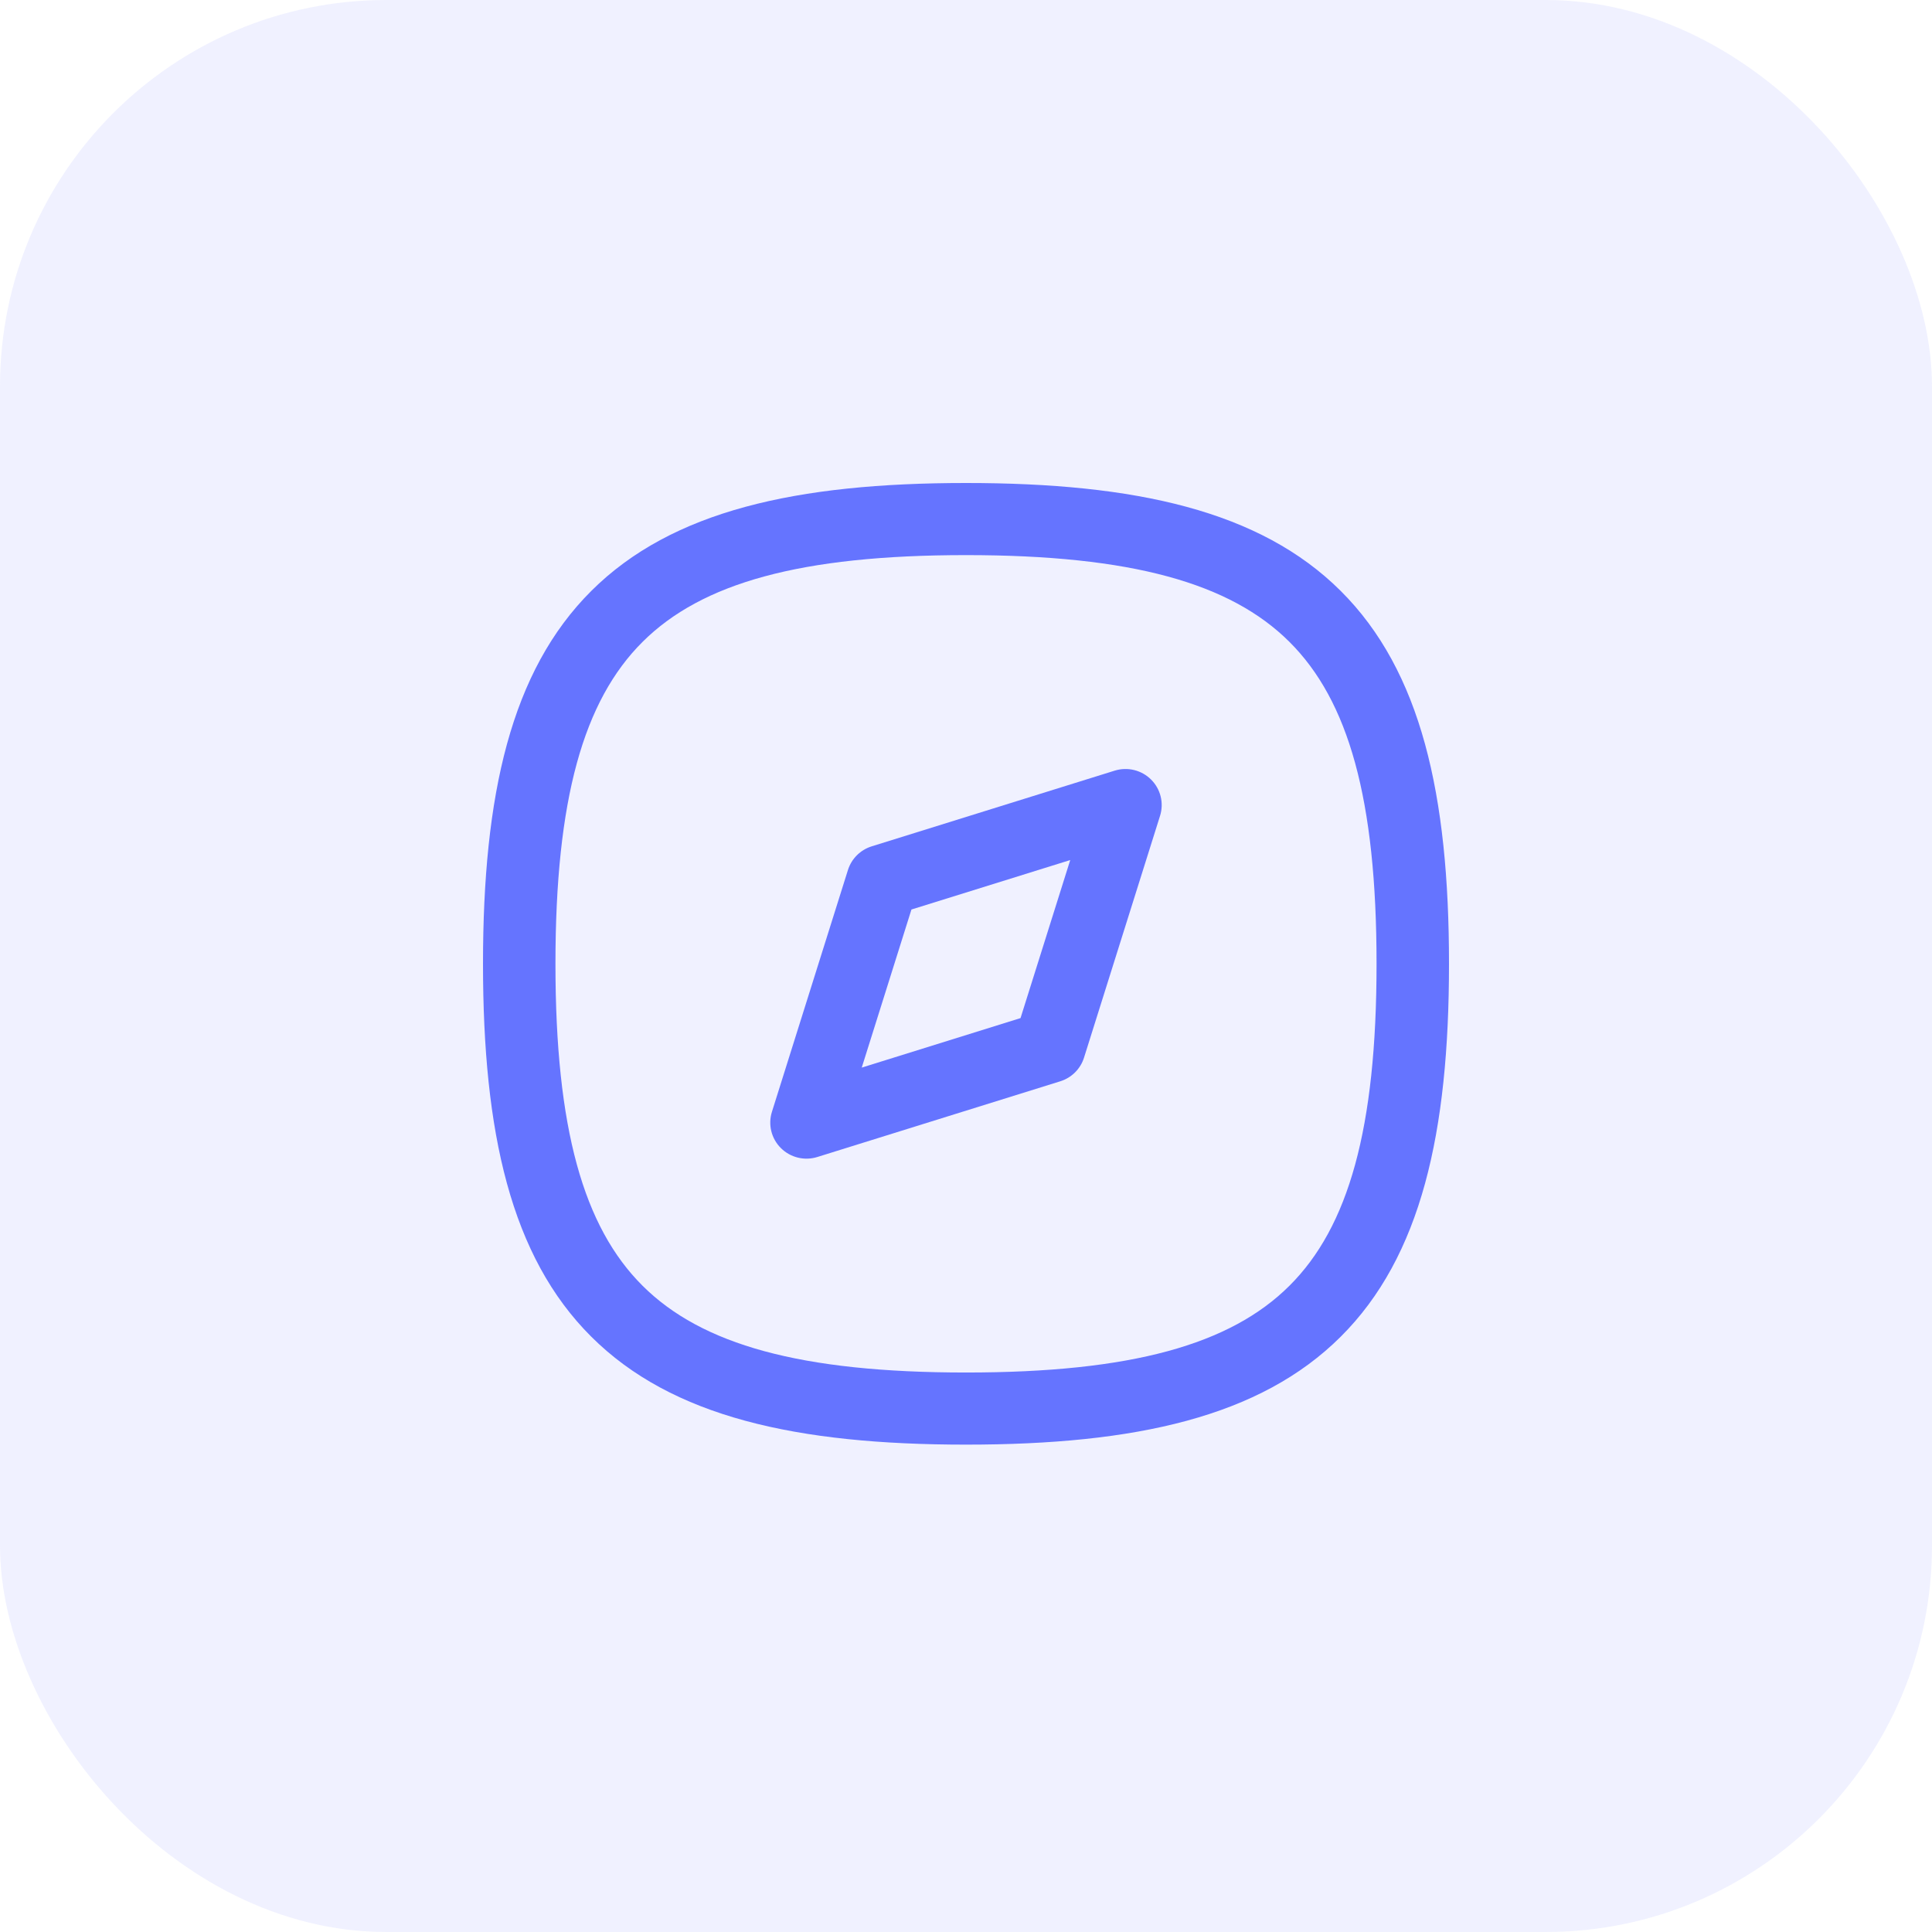
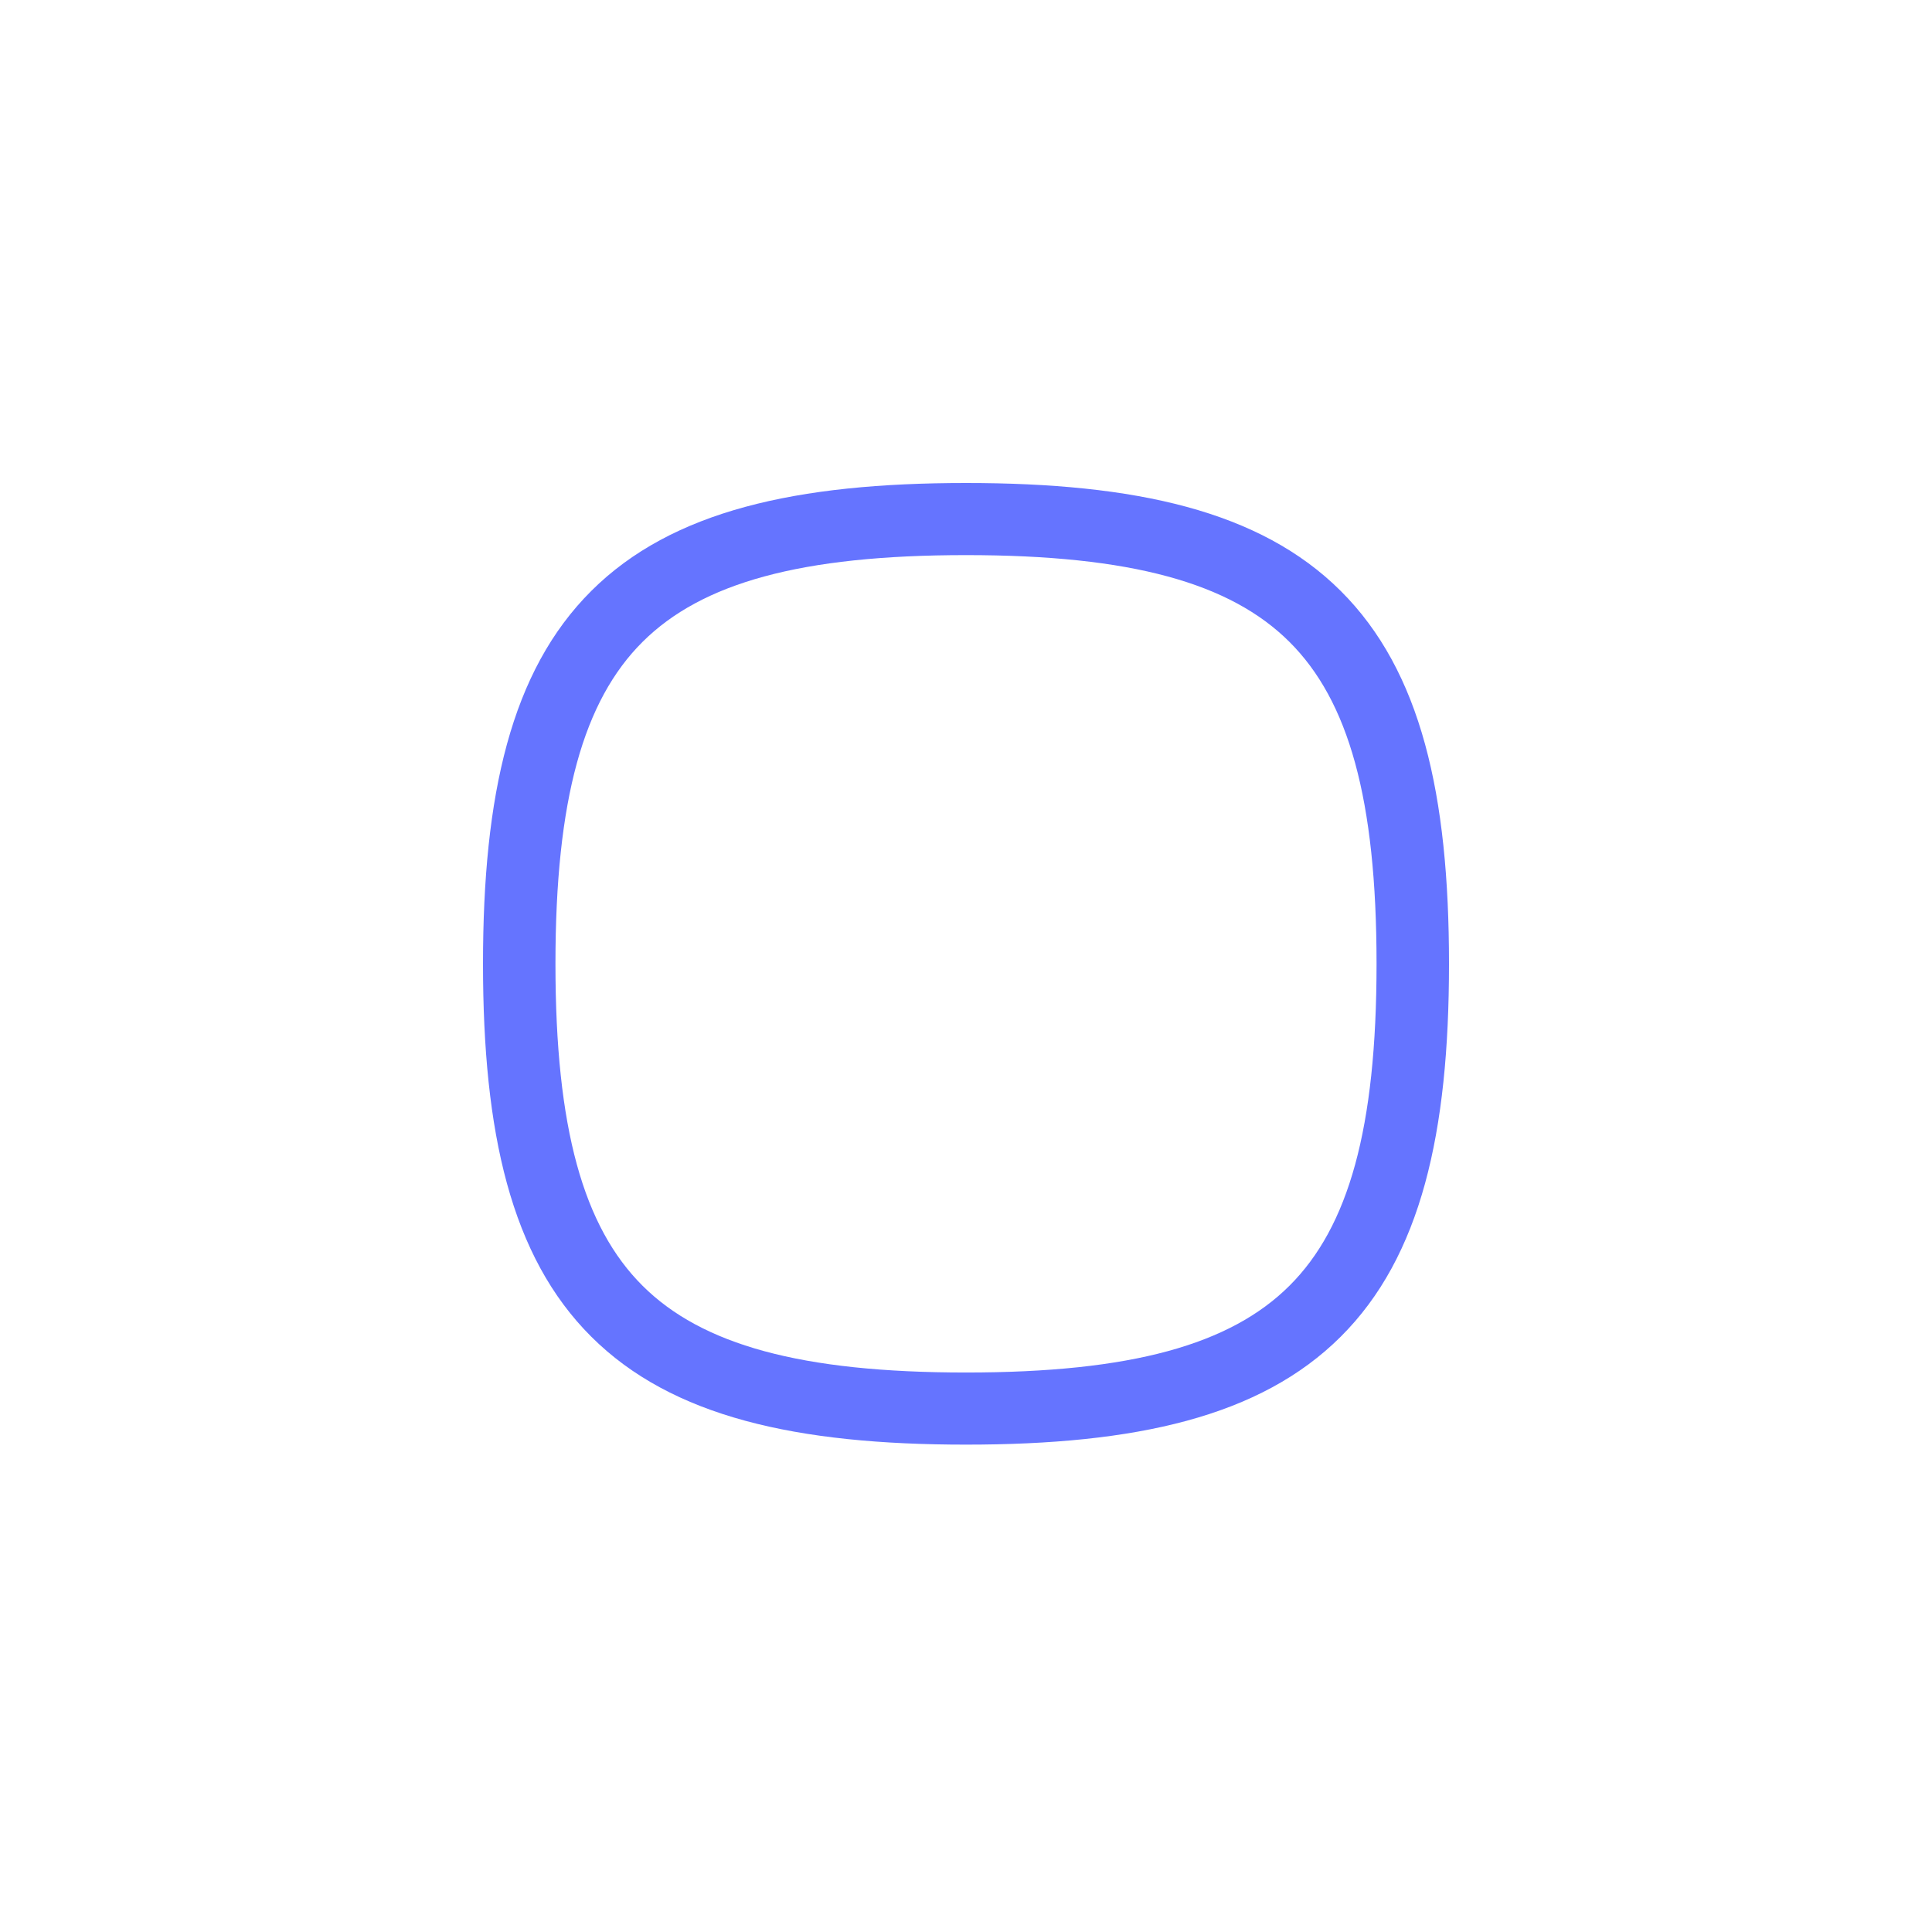
<svg xmlns="http://www.w3.org/2000/svg" width="80" height="80" viewBox="0 0 80 80" fill="none">
-   <rect width="80" height="80" rx="16" fill="#6574FF" fill-opacity="0.1" />
  <path fill-rule="evenodd" clip-rule="evenodd" d="M24.487 24.466C27.822 21.146 32.98 20 40 20C47.02 20 52.178 21.146 55.513 24.466C58.849 27.787 60 32.921 60 39.91C60 46.898 58.849 52.033 55.513 55.353C52.178 58.674 47.02 59.819 40 59.819C32.98 59.819 27.822 58.674 24.487 55.353C21.151 52.033 20 46.898 20 39.91C20 32.921 21.151 27.787 24.487 24.466ZM26.608 26.578C24.162 29.013 23 33.087 23 39.91C23 46.733 24.162 50.806 26.608 53.241C29.054 55.676 33.146 56.833 40 56.833C46.854 56.833 50.946 55.676 53.392 53.241C55.838 50.806 57 46.733 57 39.91C57 33.087 55.838 29.013 53.392 26.578C50.946 24.143 46.854 22.986 40 22.986C33.146 22.986 29.054 24.143 26.608 26.578Z" fill="#6574FF" />
-   <path fill-rule="evenodd" clip-rule="evenodd" d="M47.664 32.28C48.059 32.673 48.202 33.252 48.035 33.782L44.887 43.795C44.74 44.262 44.373 44.627 43.904 44.774L33.844 47.909C33.311 48.075 32.73 47.933 32.335 47.54C31.94 47.148 31.797 46.569 31.964 46.038L35.112 36.024C35.259 35.557 35.626 35.191 36.096 35.045L46.156 31.911C46.688 31.745 47.27 31.887 47.664 32.28ZM37.741 37.661L35.683 44.207L42.258 42.157L44.316 35.613L37.741 37.661Z" fill="#6574FF" />
</svg>